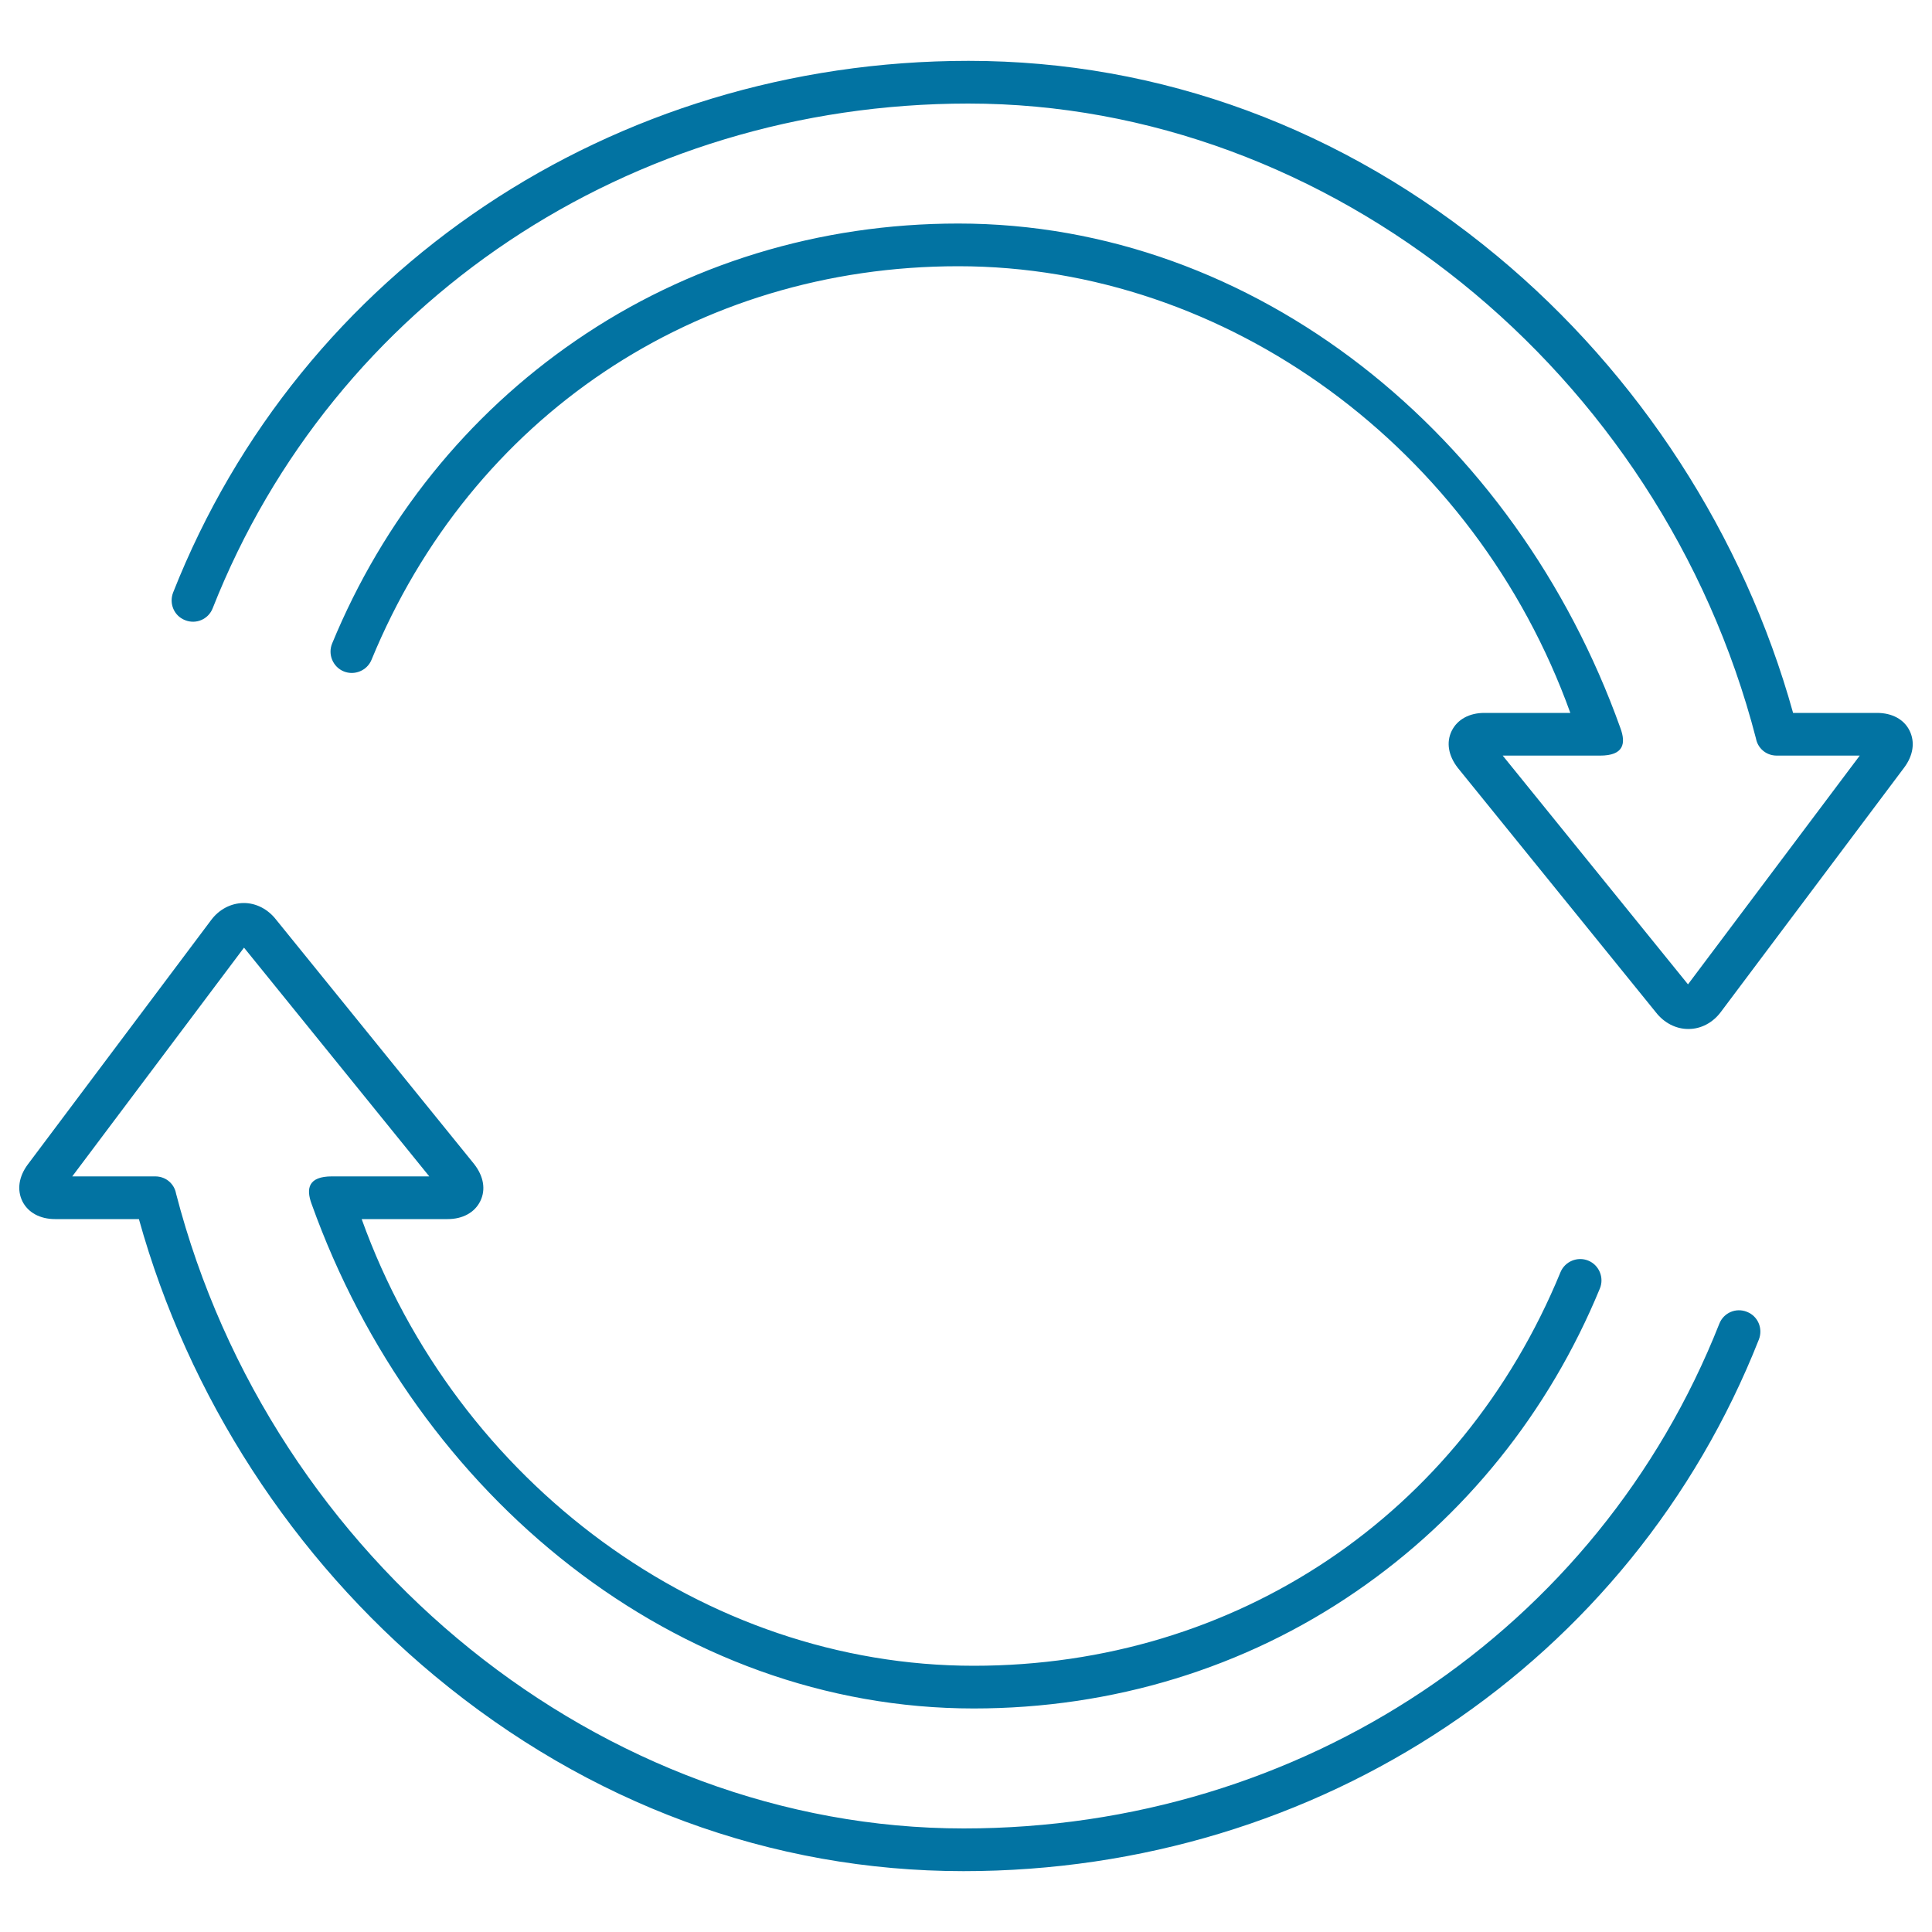
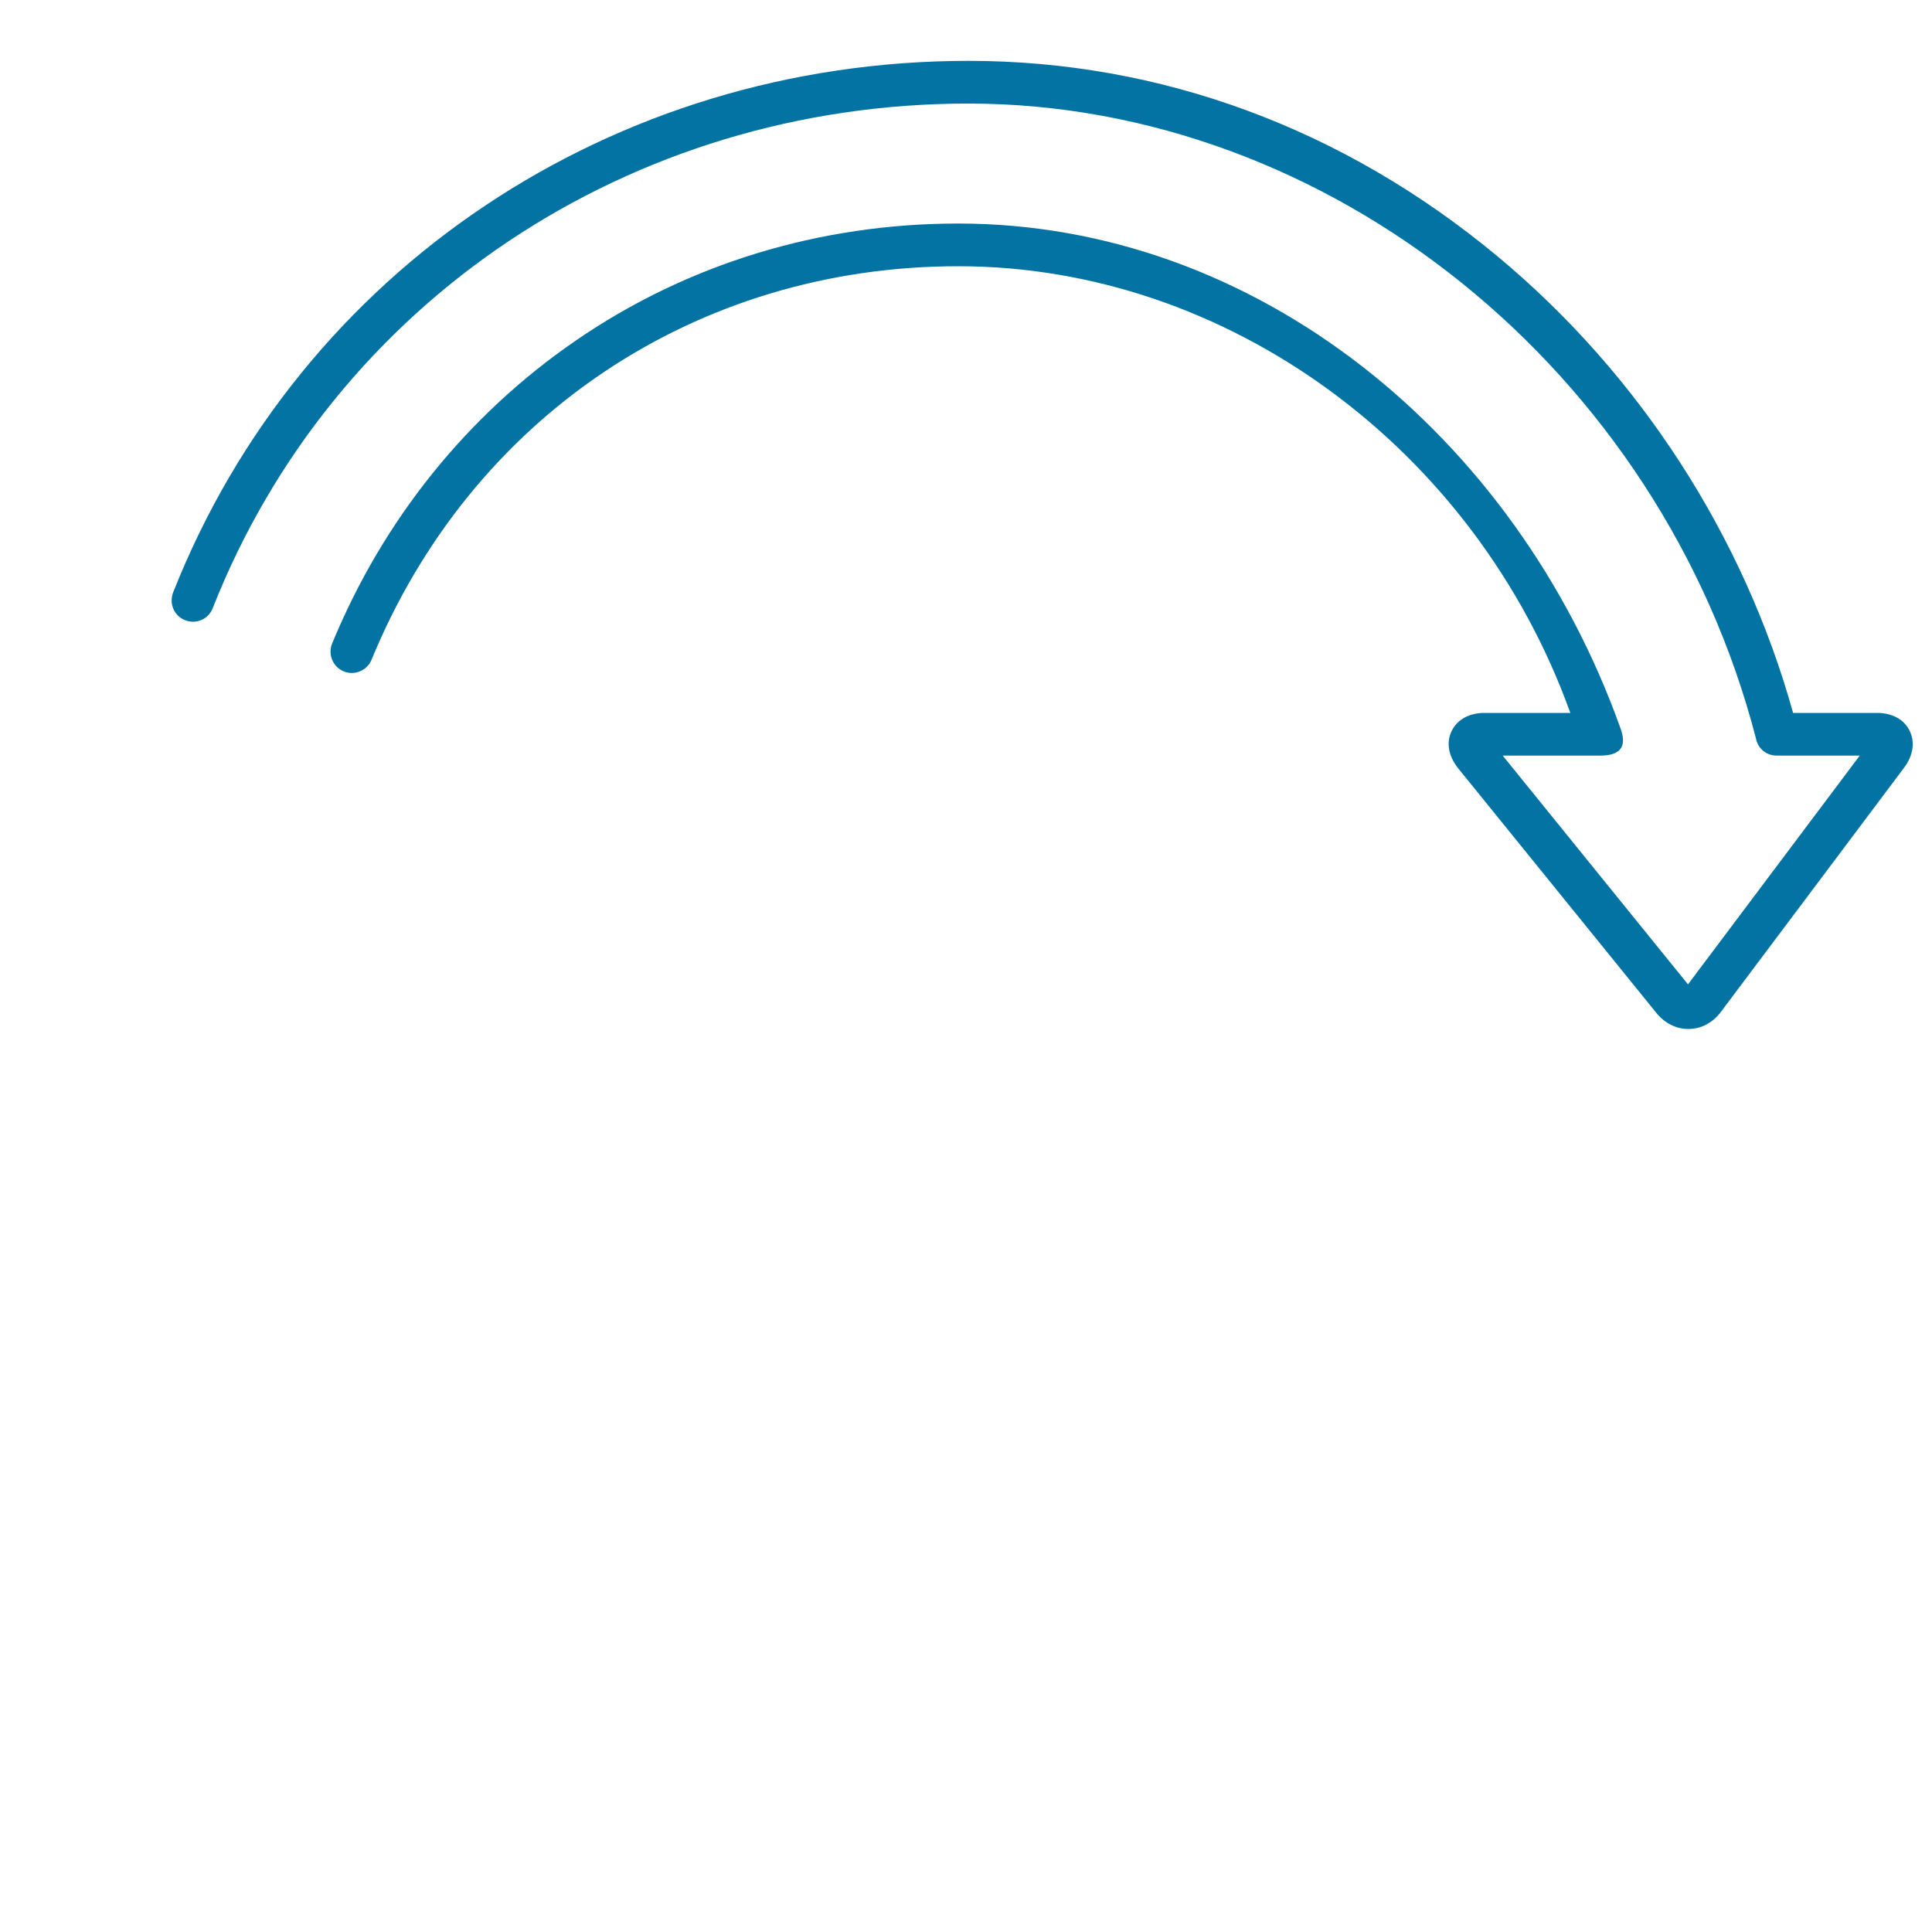
<svg xmlns="http://www.w3.org/2000/svg" viewBox="0 0 1000 1000" style="fill:#0273a2">
  <title>Circular Clockwise Arrows Thin Outline SVG icon</title>
  <g>
    <g>
      <path d="M988.4,378.2c-2.9-5.9-9.1-9.2-16.9-9.2h-43.4c-25.5-91.7-79.6-175.4-153.2-236.5c-79.6-66.1-174.3-101-273.6-101c-184.1,0-345.7,108-411.7,275.2c-2.2,5.7,0.5,12.1,6.2,14.3c5.7,2.3,12.1-0.5,14.3-6.2C172.7,156.1,326.2,53.6,501.2,53.6c187,0,358.4,138.2,407.7,328.7c0.8,4.5,4.8,8.8,10.8,8.8c0,0,0,0,0,0h42.9l-88.9,118.4l-95.9-118.4h50.3c0,0,0,0,0.1,0c12.2,0,13.5-6.2,10.5-14.3C784.5,225.1,649.8,115.7,496,115.7c-71.8,0-140.3,20.9-198,60.6c-56.1,38.5-99.7,92.7-126.1,156.8c-2.3,5.6,0.4,12.1,6,14.4c5.6,2.3,12.1-0.4,14.4-6C244,215.8,360.4,137.8,496,137.8c139.4,0,267.6,94.4,316.8,231.2h-44.5c-7.8,0-14,3.4-16.9,9.3c-2.9,5.9-1.8,12.8,3.2,19.2L857.1,524c4.2,5.4,10.3,8.6,16.7,8.6c0.1,0,0.1,0,0.2,0c6.5,0,12.6-3.3,16.7-8.8l94.9-126.5C990.3,391,991.3,384.1,988.4,378.2z" />
-       <path d="M11.6,621.8c2.9,5.8,9.1,9.2,16.9,9.2h43.4c25.5,91.7,79.6,175.4,153.2,236.5c79.6,66.1,174.3,101,273.6,101c184.1,0,345.7-108,411.7-275.2c2.2-5.7-0.5-12.1-6.2-14.3c-5.7-2.3-12.1,0.5-14.3,6.2c-62.7,158.7-216.2,261.2-391.1,261.2c-187,0-358.4-138.2-407.7-328.7c-0.8-4.5-4.8-8.8-10.8-8.8c0,0,0,0,0,0H37.4l88.9-118.4l95.9,118.4h-50.3c0,0,0,0-0.1,0c-12.2,0-13.5,6.2-10.5,14.3c54.3,151.6,189,261.1,342.7,261.1c71.8,0,140.3-20.9,198-60.6c56.1-38.5,99.7-92.7,126.1-156.8c2.3-5.6-0.4-12.1-6-14.4c-5.6-2.3-12.1,0.4-14.4,6C756,784.2,639.6,862.2,504,862.2c-139.4,0-267.6-94.4-316.8-231.2h44.5c7.8,0,14-3.4,16.9-9.3c2.9-5.9,1.8-12.8-3.2-19.2L142.9,476c-4.2-5.4-10.3-8.6-16.7-8.6c-0.1,0-0.1,0-0.2,0c-6.5,0.1-12.6,3.3-16.7,8.8L14.4,602.7C9.7,609,8.7,615.9,11.6,621.8z" />
    </g>
  </g>
</svg>